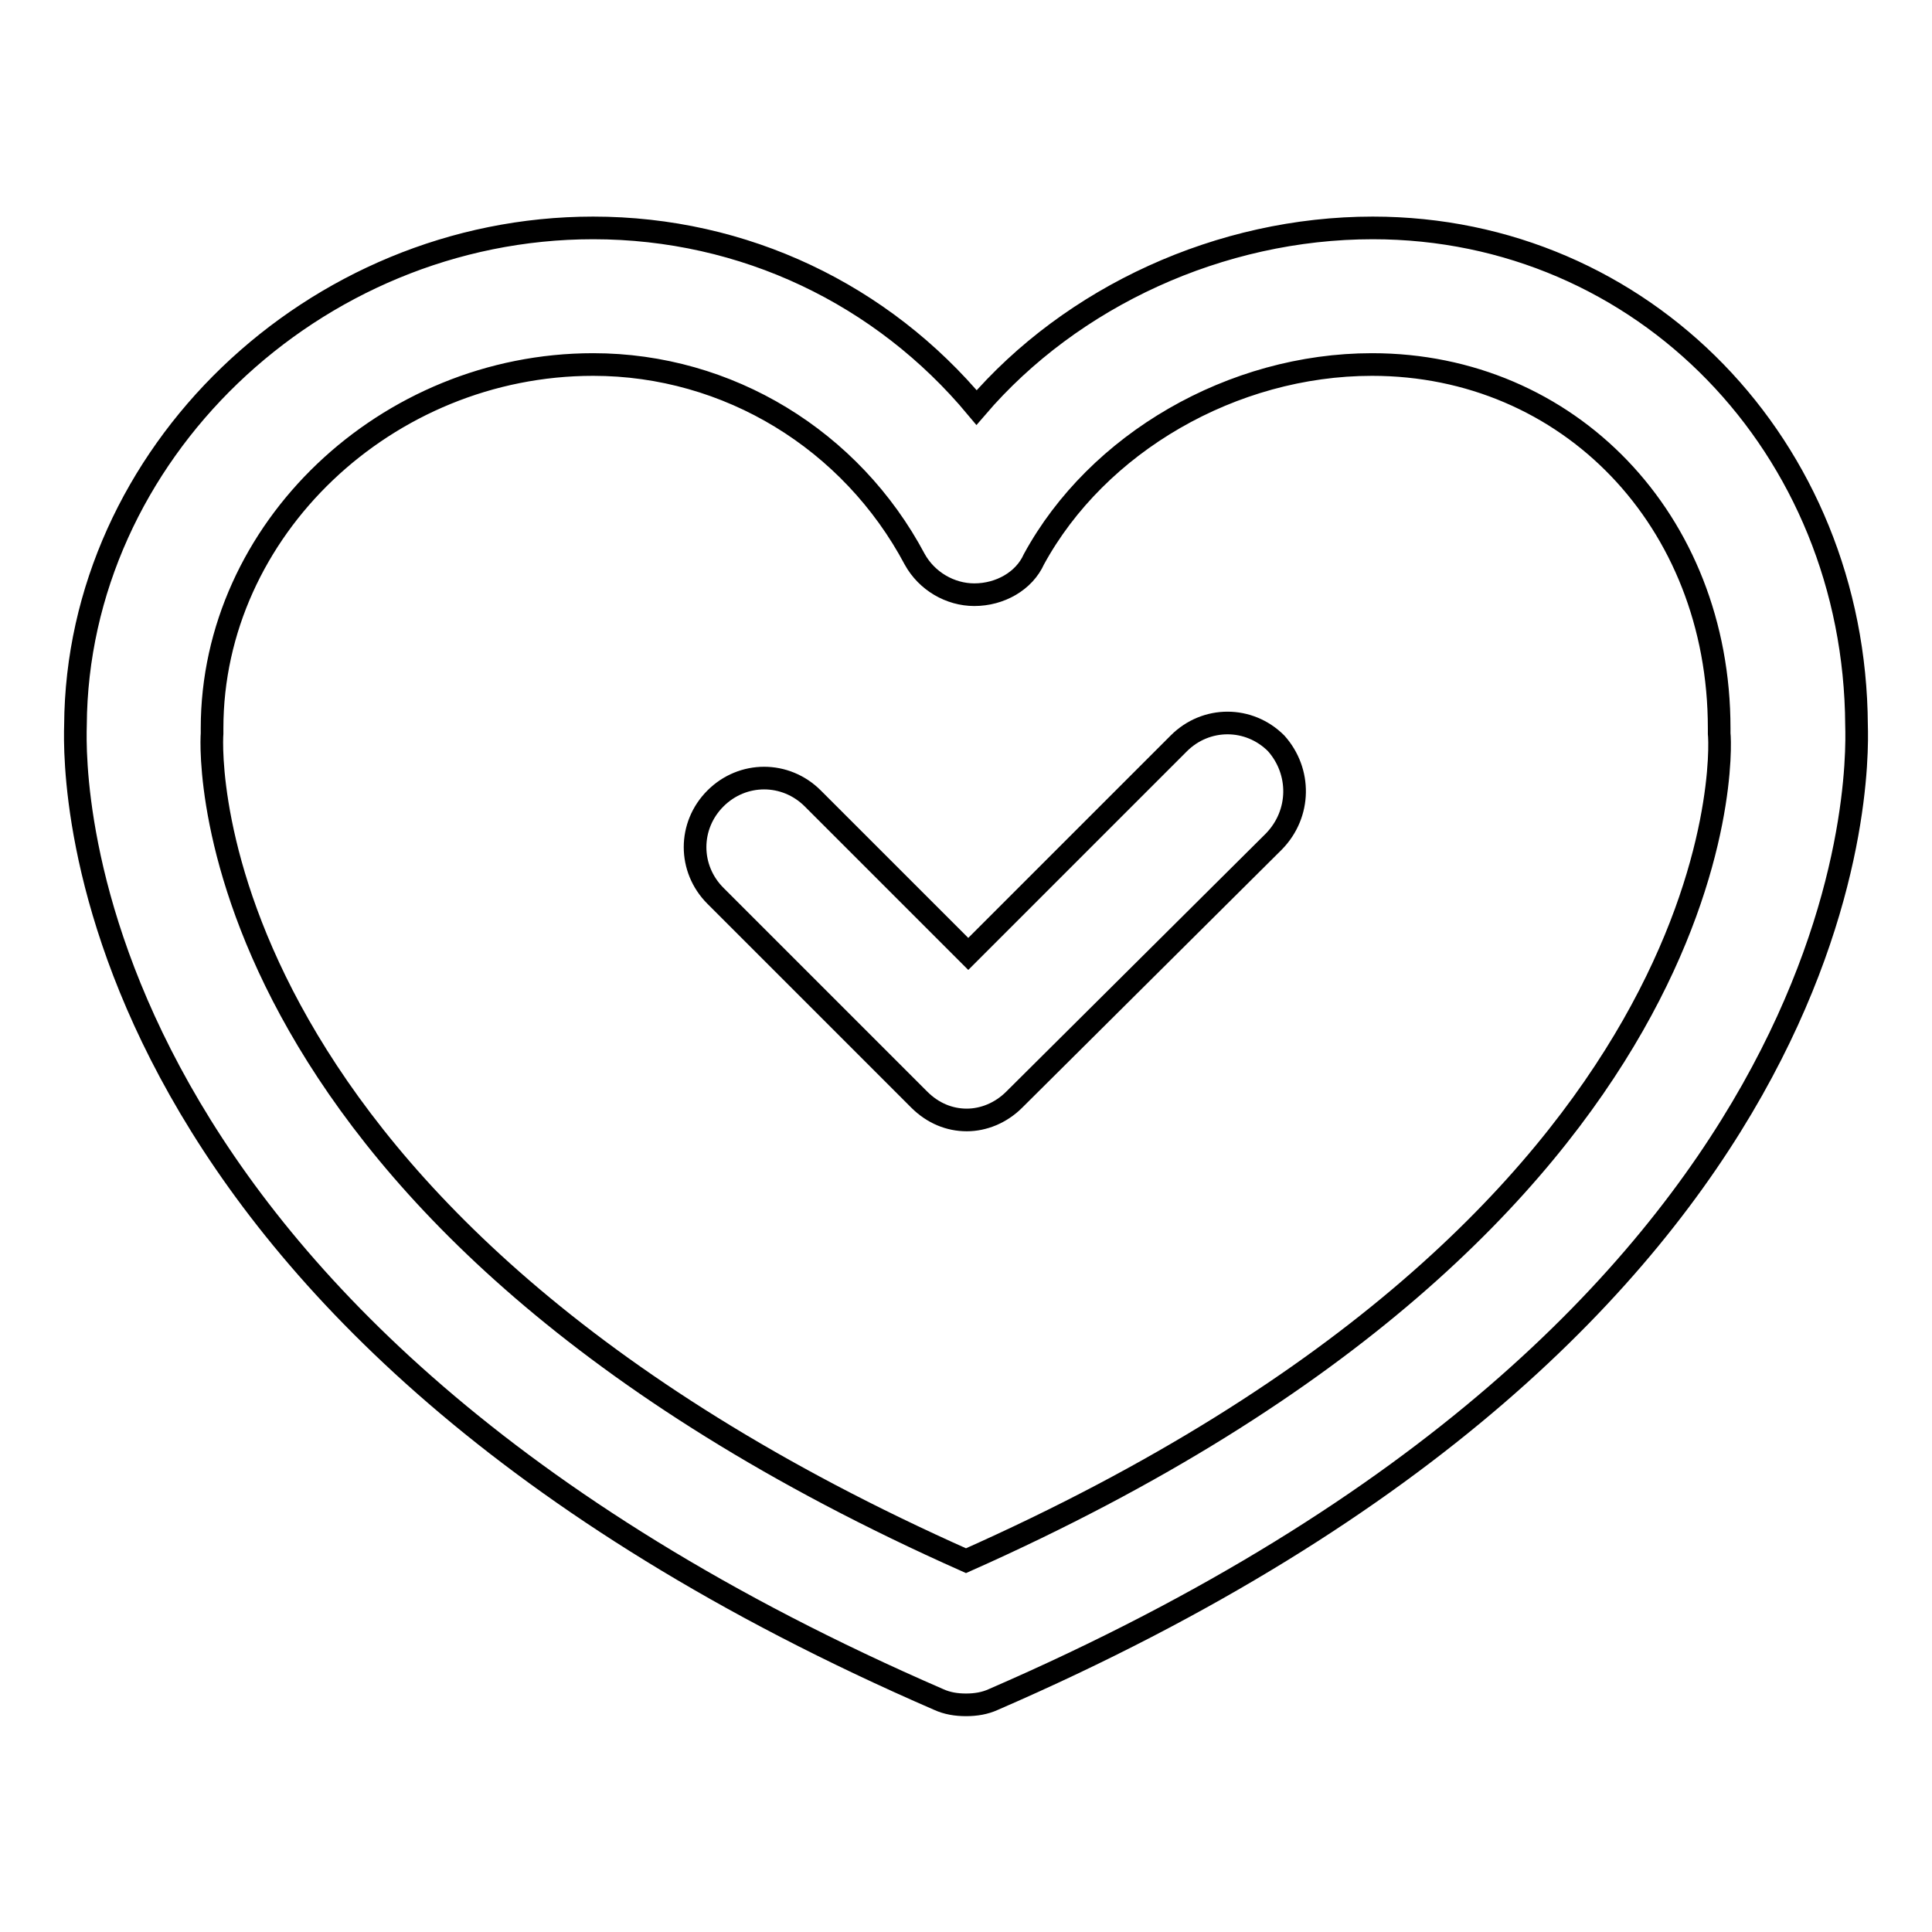
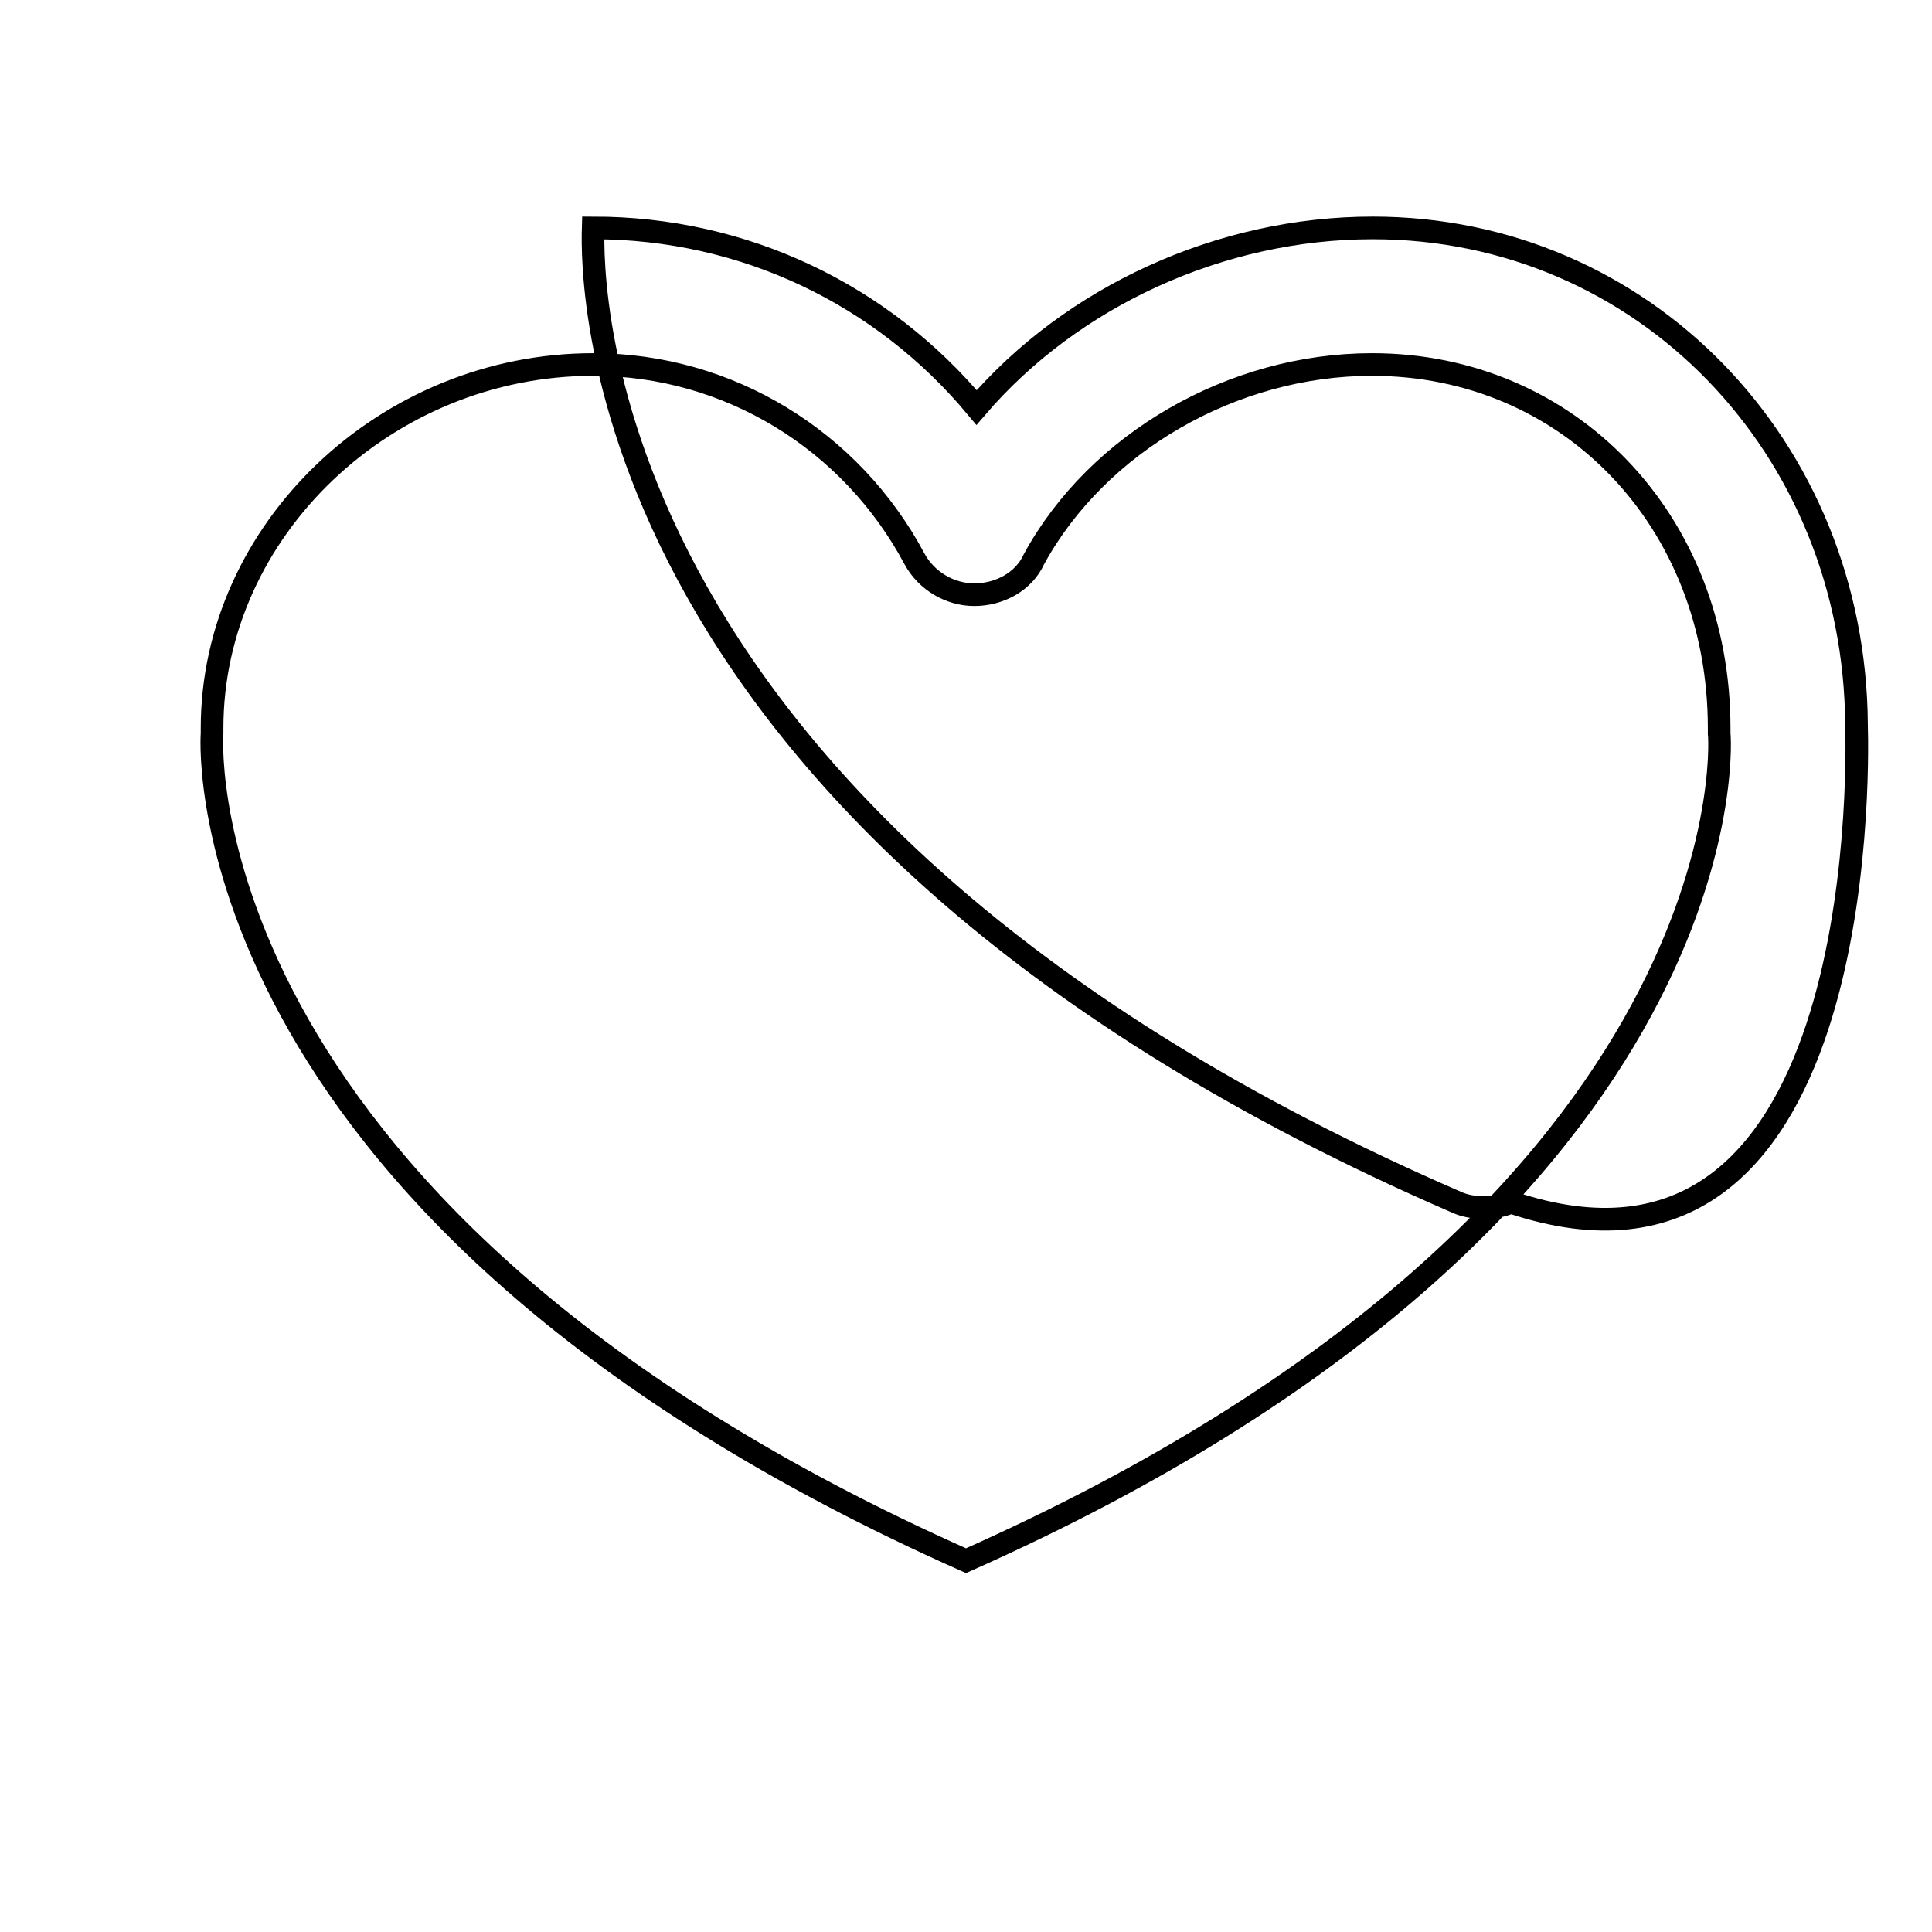
<svg xmlns="http://www.w3.org/2000/svg" version="1.1" x="0px" y="0px" viewBox="0 0 256 256" enable-background="new 0 0 256 256" xml:space="preserve">
  <g>
    <g>
-       <path stroke-width="3" fill-opacity="0" stroke="#000000" d="M246,96.1c-0.2-36.9-28.3-65.9-64.1-65.9c-20.2,0-39.9,9.1-52.5,23.8C116.9,39,98.6,30.2,78.6,30.2c-37.1,0-68.4,30.1-68.6,65.9c-0.2,6.8-1.1,79,114.4,129.1c1.1,0.5,2.3,0.7,3.6,0.7s2.5-0.2,3.6-0.7C247.1,175.1,246.2,102.9,246,96.1L246,96.1z M128,206.8C25.7,161.3,27.9,99.7,28.1,97.2c0-0.2,0-0.5,0-0.7c0-26.3,23.1-48.2,50.5-48.2c17.9,0,34.2,10,42.6,25.8c1.6,2.9,4.7,4.7,7.9,4.7c3.4,0,6.6-1.8,7.9-4.7c8.4-15.4,26.3-25.8,44.8-25.8c26,0,46,20.6,46,48.2c0,0.2,0,0.5,0,0.7C228.1,99.7,230.3,161.3,128,206.8L128,206.8z" />
-       <path stroke-width="3" fill-opacity="0" stroke="#000000" d="M168.8,111.5l-34.4,34.2c-1.8,1.8-4.1,2.7-6.3,2.7c-2.3,0-4.5-0.9-6.3-2.7l-27-27c-3.6-3.6-3.6-9.3,0-12.9c3.6-3.6,9.3-3.6,12.9,0l20.6,20.6l27.9-27.9c3.6-3.6,9.3-3.6,12.9,0C172.4,102.2,172.4,107.8,168.8,111.5L168.8,111.5z" />
+       <path stroke-width="3" fill-opacity="0" stroke="#000000" d="M246,96.1c-0.2-36.9-28.3-65.9-64.1-65.9c-20.2,0-39.9,9.1-52.5,23.8C116.9,39,98.6,30.2,78.6,30.2c-0.2,6.8-1.1,79,114.4,129.1c1.1,0.5,2.3,0.7,3.6,0.7s2.5-0.2,3.6-0.7C247.1,175.1,246.2,102.9,246,96.1L246,96.1z M128,206.8C25.7,161.3,27.9,99.7,28.1,97.2c0-0.2,0-0.5,0-0.7c0-26.3,23.1-48.2,50.5-48.2c17.9,0,34.2,10,42.6,25.8c1.6,2.9,4.7,4.7,7.9,4.7c3.4,0,6.6-1.8,7.9-4.7c8.4-15.4,26.3-25.8,44.8-25.8c26,0,46,20.6,46,48.2c0,0.2,0,0.5,0,0.7C228.1,99.7,230.3,161.3,128,206.8L128,206.8z" />
    </g>
  </g>
</svg>